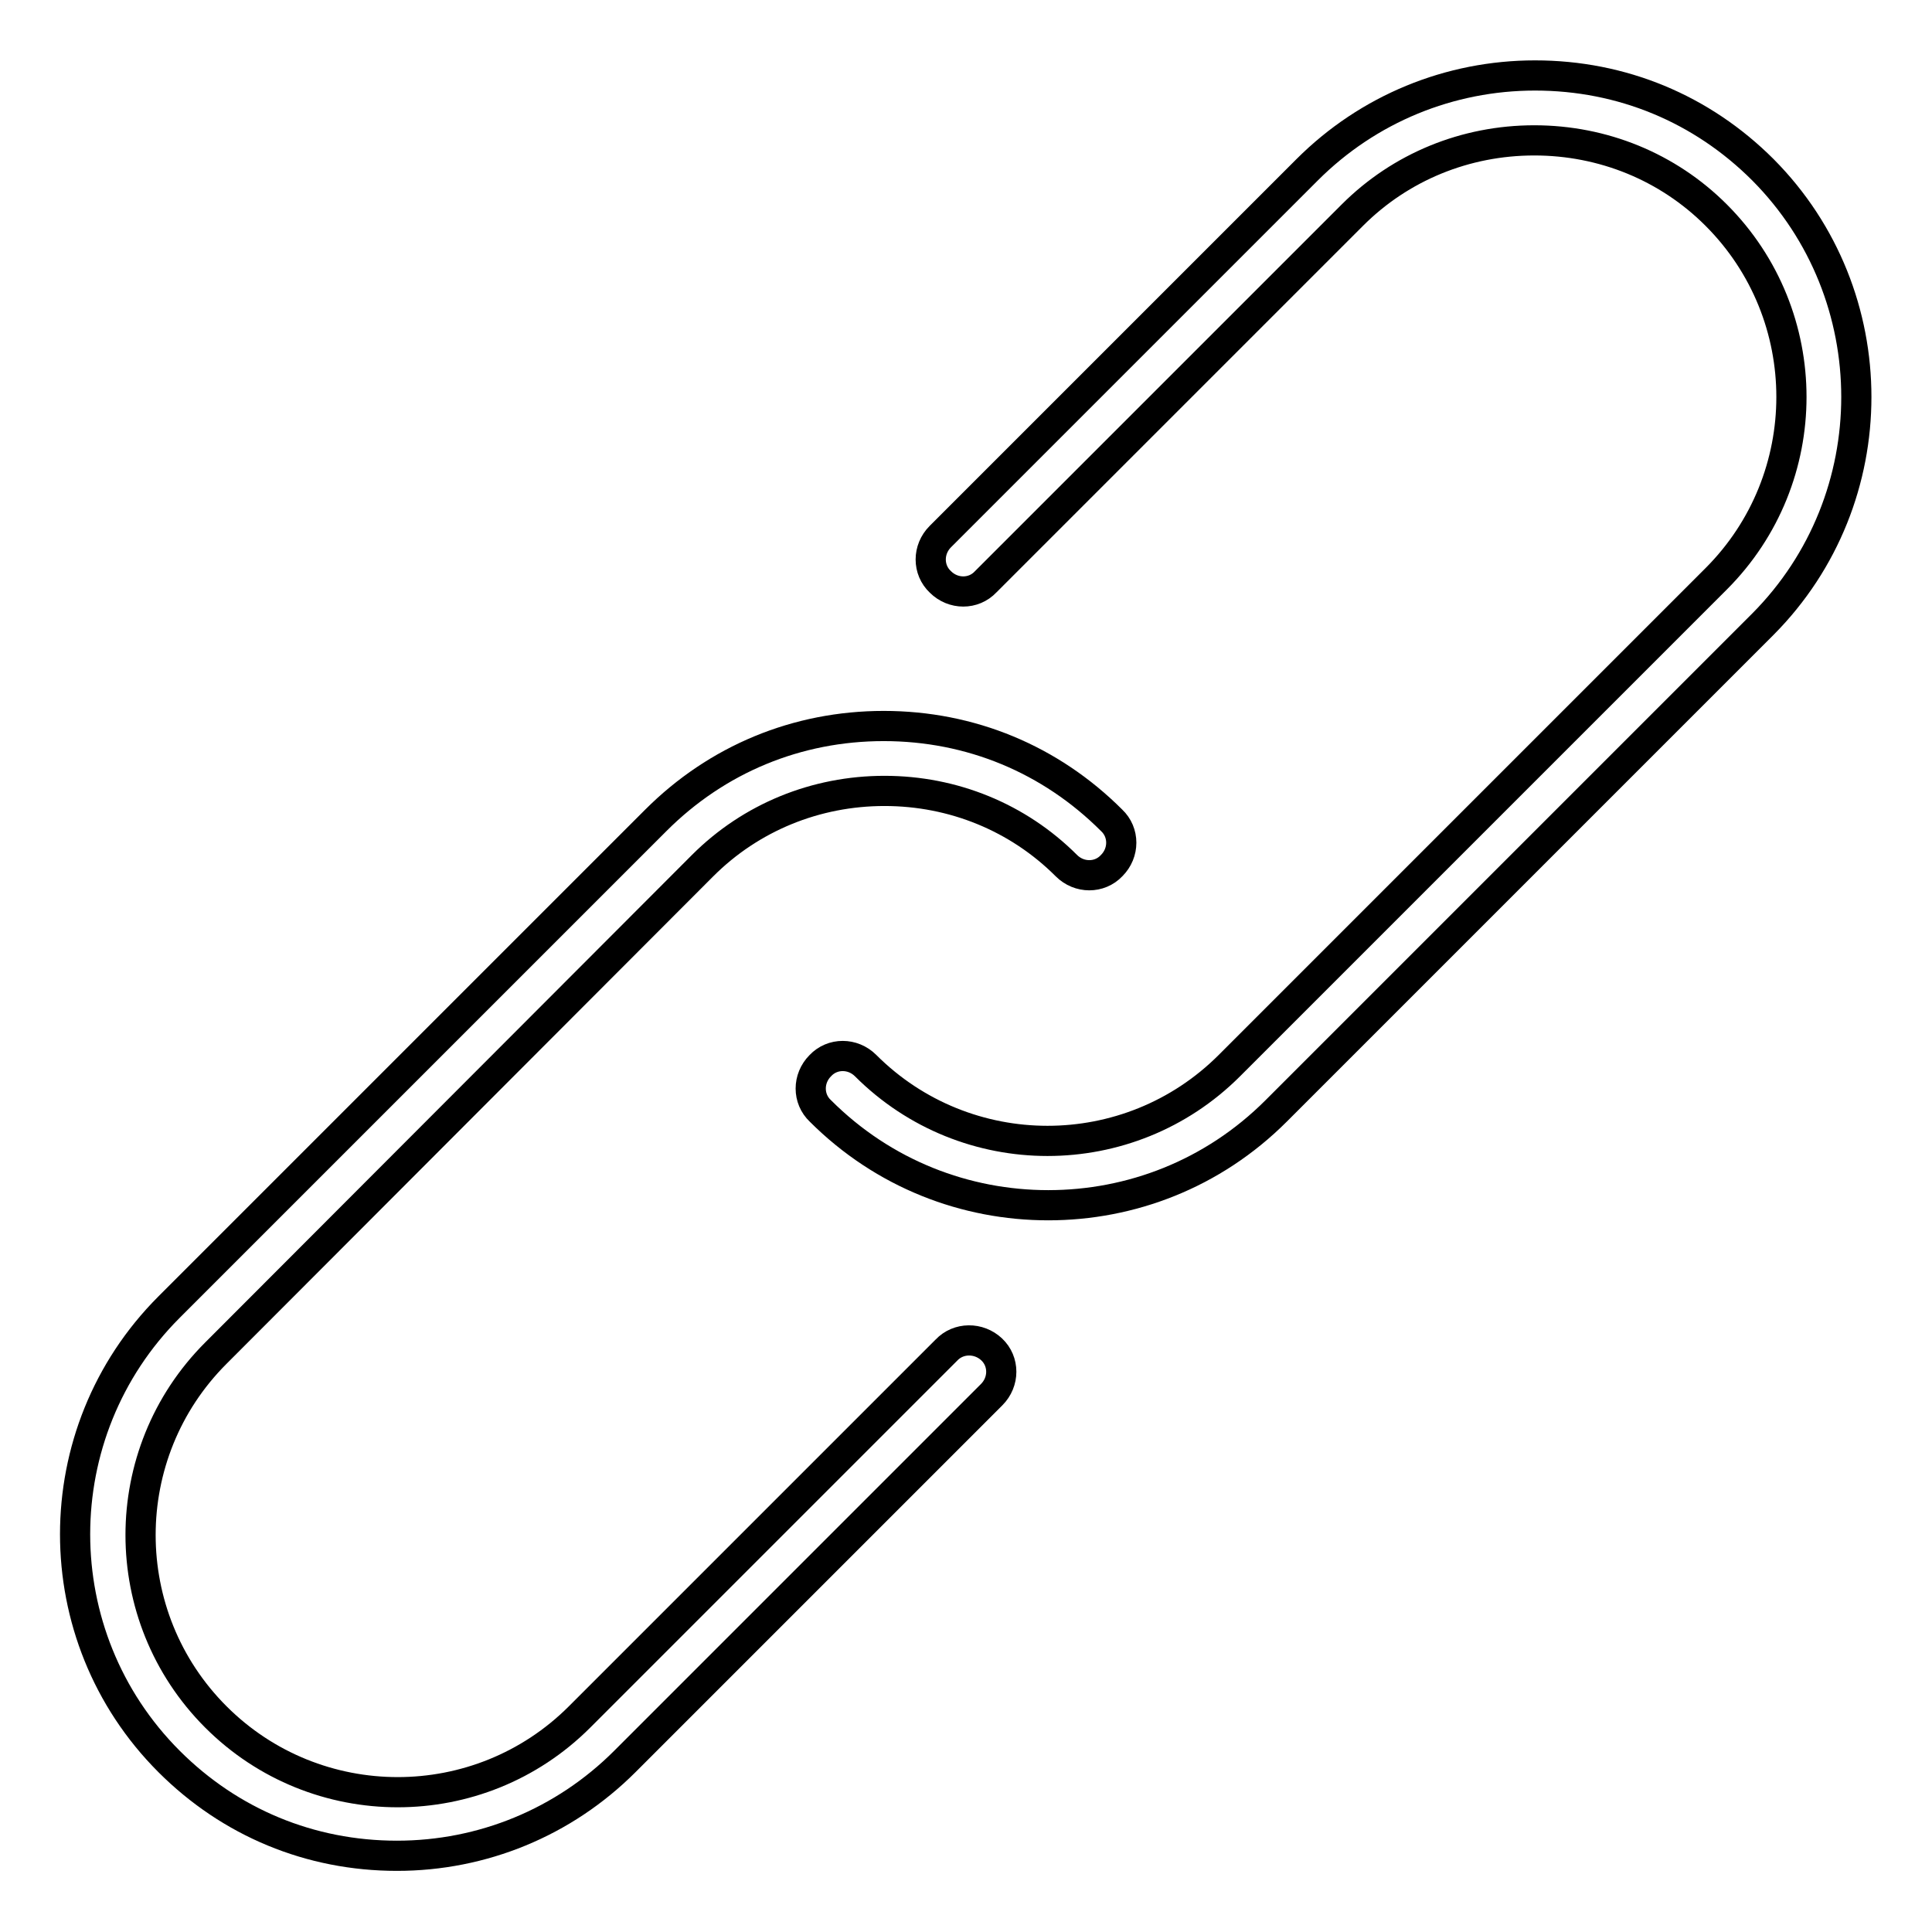
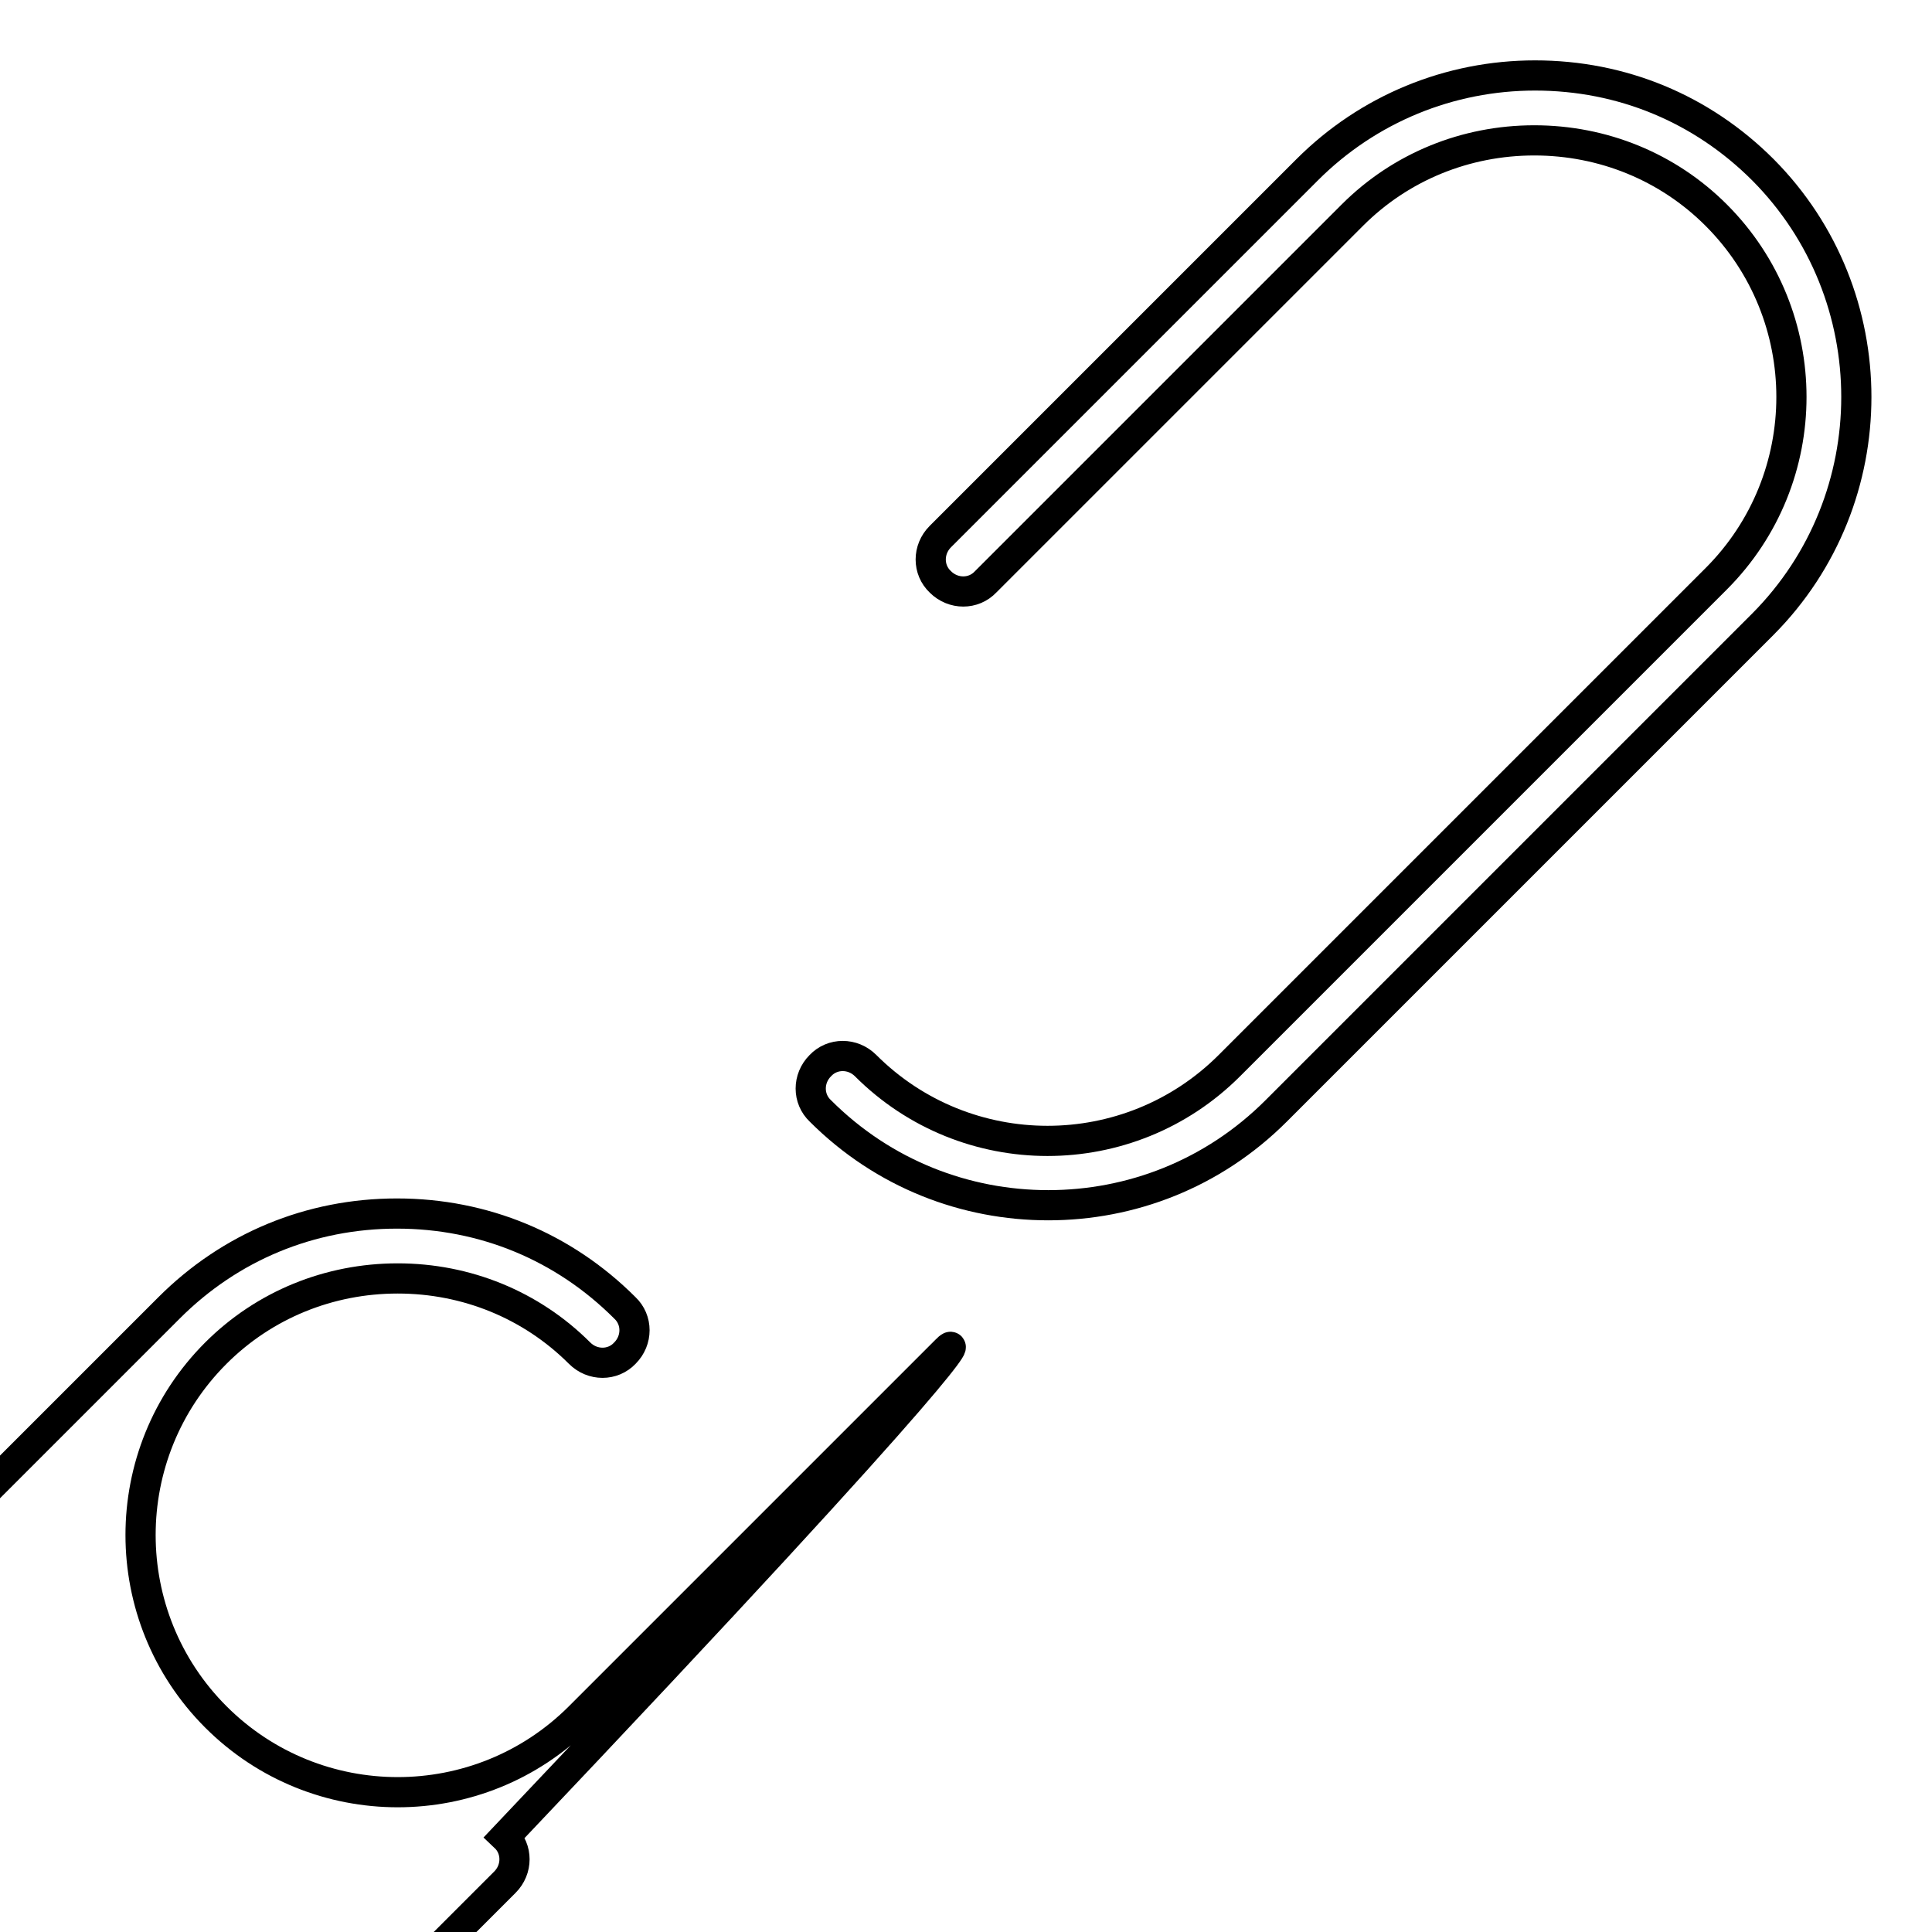
<svg xmlns="http://www.w3.org/2000/svg" version="1.1" x="0px" y="0px" viewBox="0 0 256 256" enable-background="new 0 0 256 256" xml:space="preserve">
  <g>
-     <path stroke-width="4" fill-opacity="0" stroke="#000000" d="M233.6,22.5c-8.1-8.1-18.7-12.5-30.2-12.5c-11.3,0-22.1,4.4-30.2,12.5l-48.6,48.6c-1.7,1.7-1.7,4.4,0,6 c1.7,1.7,4.4,1.7,6,0l48.6-48.6c6.4-6.4,15-9.9,24.1-9.9c9.1,0,17.7,3.5,24.1,9.9c13.3,13.3,13.3,34.9,0,48.2l-64.5,64.5 c-13.3,13.3-34.9,13.3-48.2,0c-1.7-1.7-4.4-1.7-6,0c-1.7,1.7-1.7,4.4,0,6c8.4,8.4,19.3,12.5,30.2,12.5c10.9,0,21.8-4.1,30.2-12.5 l64.5-64.5C250.1,66.1,250.1,39.1,233.6,22.5z M125.4,178.9l-48.6,48.6c-13.3,13.3-34.9,13.3-48.2,0c-13.3-13.3-13.3-34.9,0-48.2 l64.5-64.6c6.4-6.4,15-9.9,24.1-9.9c9.1,0,17.7,3.5,24.1,9.9c1.7,1.7,4.4,1.7,6,0c1.7-1.7,1.7-4.4,0-6 c-8.1-8.1-18.7-12.5-30.2-12.5s-22.1,4.4-30.2,12.5l-64.5,64.5c-16.6,16.6-16.6,43.6,0,60.2c8.1,8.1,18.7,12.5,30.2,12.5 c11.3,0,22.1-4.4,30.2-12.5l48.6-48.6c1.7-1.7,1.7-4.4,0-6C129.7,177.2,127,177.2,125.4,178.9z" />
+     <path stroke-width="4" fill-opacity="0" stroke="#000000" d="M233.6,22.5c-8.1-8.1-18.7-12.5-30.2-12.5c-11.3,0-22.1,4.4-30.2,12.5l-48.6,48.6c-1.7,1.7-1.7,4.4,0,6 c1.7,1.7,4.4,1.7,6,0l48.6-48.6c6.4-6.4,15-9.9,24.1-9.9c9.1,0,17.7,3.5,24.1,9.9c13.3,13.3,13.3,34.9,0,48.2l-64.5,64.5 c-13.3,13.3-34.9,13.3-48.2,0c-1.7-1.7-4.4-1.7-6,0c-1.7,1.7-1.7,4.4,0,6c8.4,8.4,19.3,12.5,30.2,12.5c10.9,0,21.8-4.1,30.2-12.5 l64.5-64.5C250.1,66.1,250.1,39.1,233.6,22.5z M125.4,178.9l-48.6,48.6c-13.3,13.3-34.9,13.3-48.2,0c-13.3-13.3-13.3-34.9,0-48.2 c6.4-6.4,15-9.9,24.1-9.9c9.1,0,17.7,3.5,24.1,9.9c1.7,1.7,4.4,1.7,6,0c1.7-1.7,1.7-4.4,0-6 c-8.1-8.1-18.7-12.5-30.2-12.5s-22.1,4.4-30.2,12.5l-64.5,64.5c-16.6,16.6-16.6,43.6,0,60.2c8.1,8.1,18.7,12.5,30.2,12.5 c11.3,0,22.1-4.4,30.2-12.5l48.6-48.6c1.7-1.7,1.7-4.4,0-6C129.7,177.2,127,177.2,125.4,178.9z" />
  </g>
</svg>